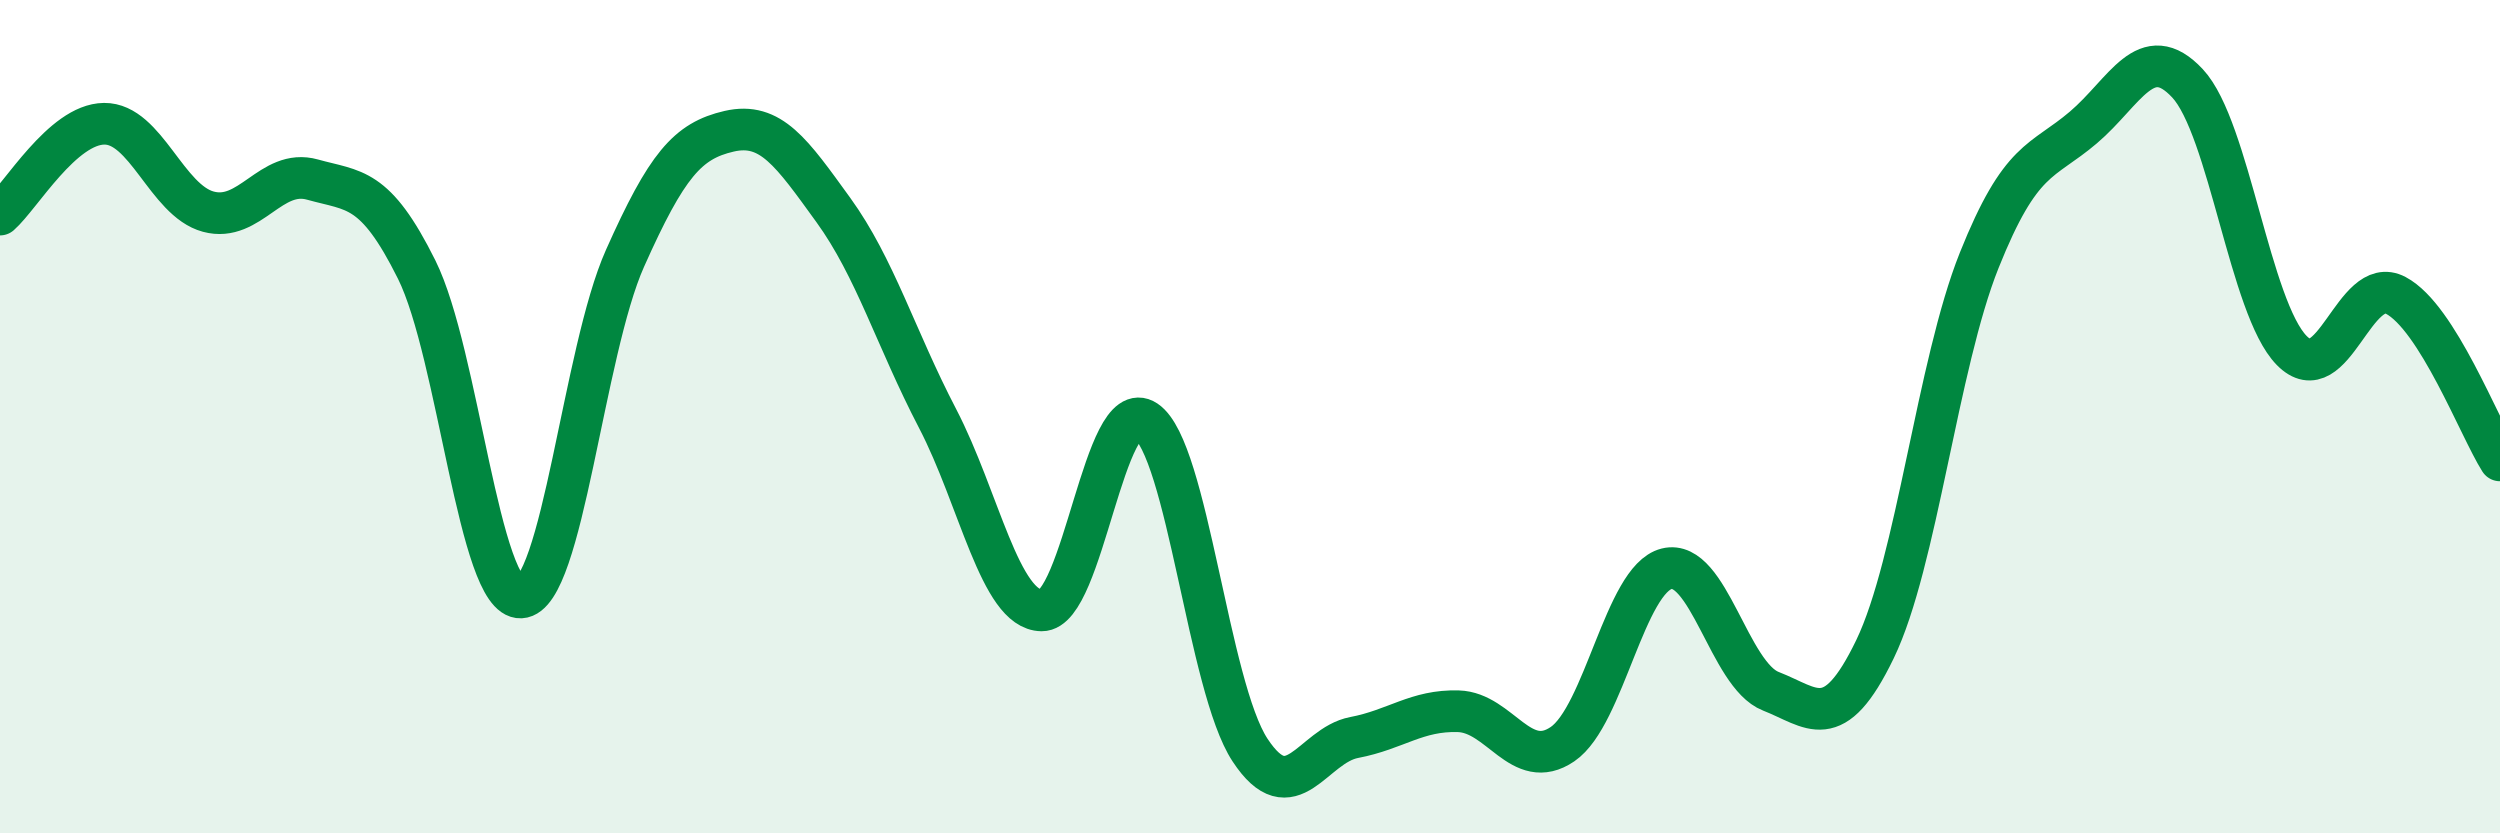
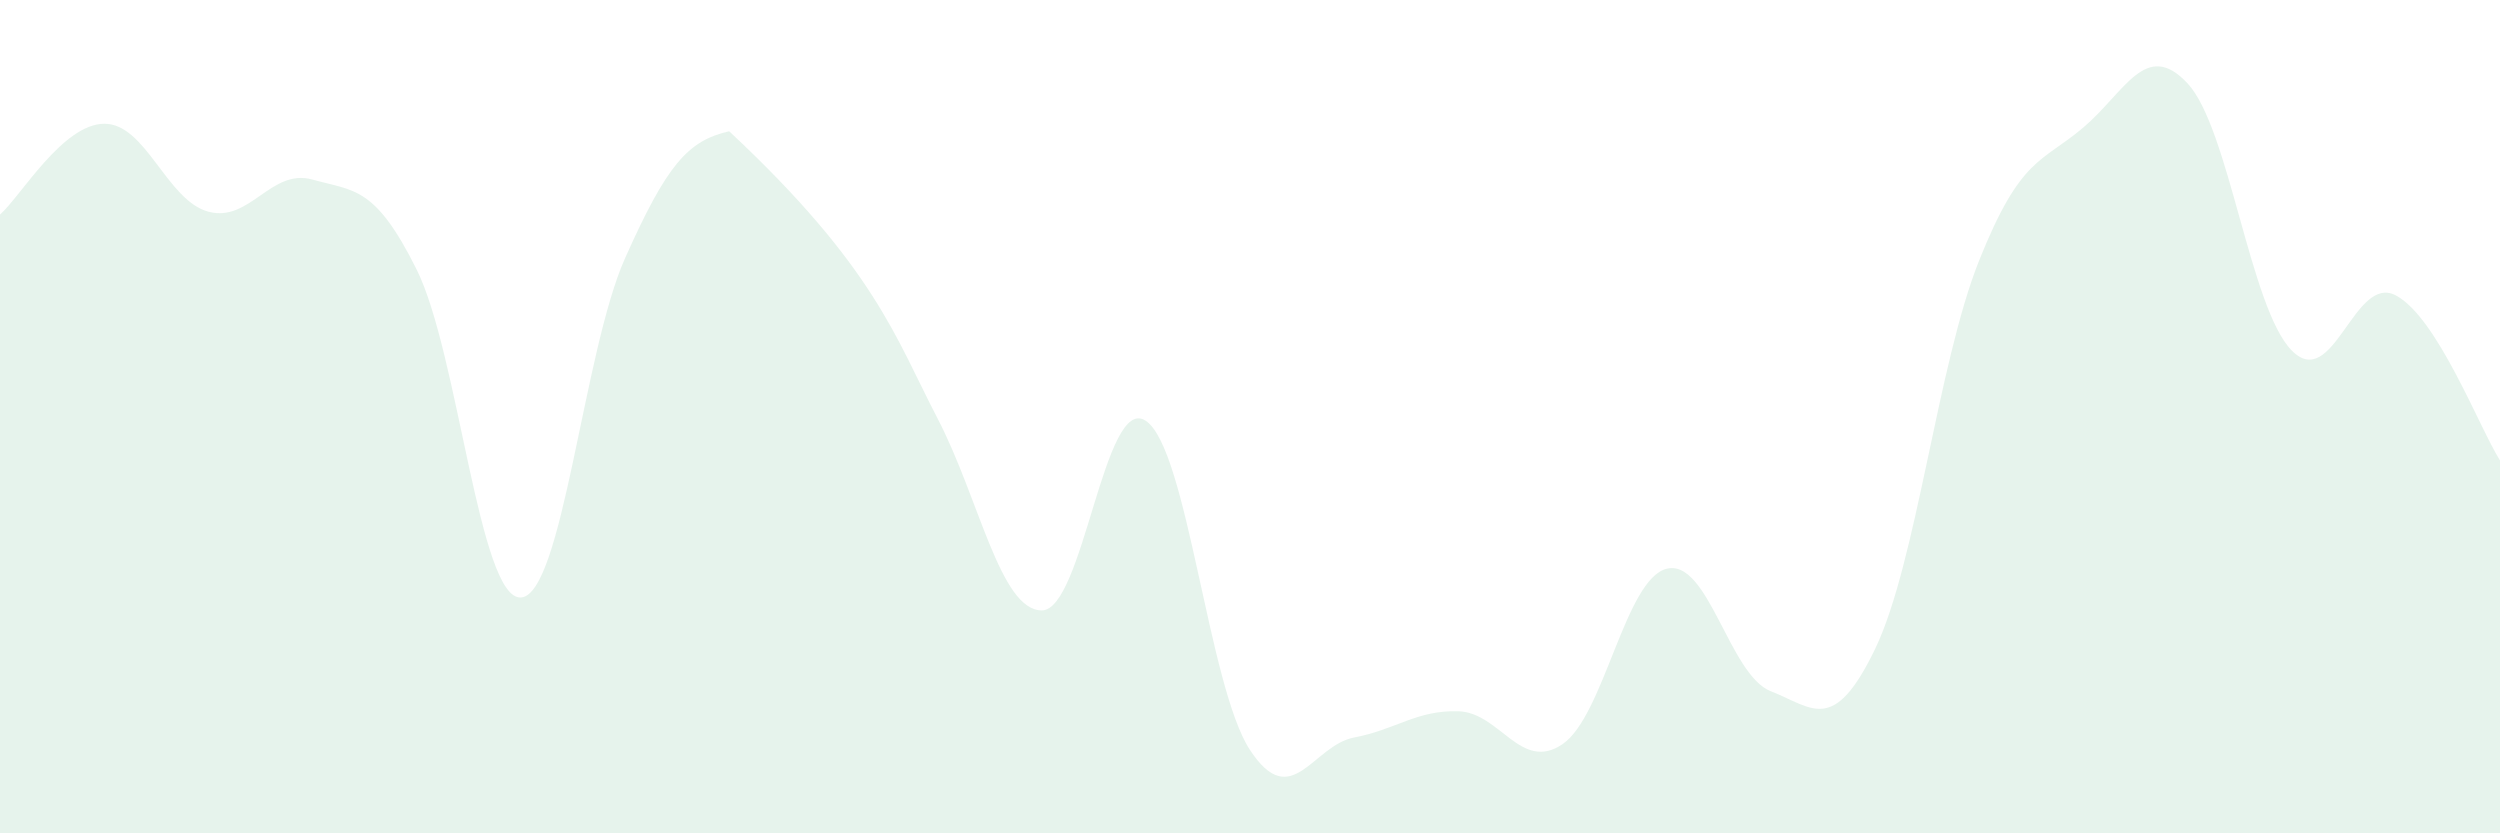
<svg xmlns="http://www.w3.org/2000/svg" width="60" height="20" viewBox="0 0 60 20">
-   <path d="M 0,5.15 C 0.5,4.71 1.5,2.98 2.5,2.97 C 3.5,2.96 4,4.81 5,5.08 C 6,5.35 6.5,4.03 7.5,4.31 C 8.5,4.59 9,4.46 10,6.47 C 11,8.48 11.5,14.39 12.5,14.34 C 13.5,14.29 14,8.44 15,6.2 C 16,3.96 16.5,3.38 17.5,3.15 C 18.5,2.92 19,3.66 20,5.04 C 21,6.42 21.5,8.12 22.5,10.04 C 23.5,11.96 24,14.64 25,14.65 C 26,14.66 26.5,9.43 27.5,10.1 C 28.5,10.77 29,16.48 30,18 C 31,19.52 31.5,17.89 32.5,17.7 C 33.5,17.51 34,17.04 35,17.07 C 36,17.1 36.5,18.54 37.5,17.86 C 38.5,17.18 39,13.9 40,13.65 C 41,13.4 41.5,16.2 42.5,16.59 C 43.5,16.98 44,17.65 45,15.58 C 46,13.51 46.5,8.75 47.5,6.25 C 48.5,3.75 49,3.91 50,3.06 C 51,2.21 51.5,0.93 52.5,2 C 53.5,3.07 54,7.39 55,8.41 C 56,9.43 56.5,6.56 57.5,7.09 C 58.5,7.62 59.5,10.26 60,11.05L60 20L0 20Z" fill="#008740" opacity="0.1" stroke-linecap="round" stroke-linejoin="round" />
-   <path d="M 0,5.15 C 0.5,4.71 1.5,2.98 2.5,2.97 C 3.5,2.96 4,4.81 5,5.08 C 6,5.35 6.5,4.03 7.5,4.31 C 8.5,4.59 9,4.46 10,6.47 C 11,8.48 11.5,14.39 12.5,14.34 C 13.5,14.29 14,8.44 15,6.2 C 16,3.96 16.5,3.38 17.5,3.15 C 18.5,2.92 19,3.66 20,5.04 C 21,6.42 21.5,8.12 22.5,10.04 C 23.5,11.96 24,14.64 25,14.65 C 26,14.66 26.5,9.43 27.5,10.1 C 28.5,10.77 29,16.48 30,18 C 31,19.52 31.5,17.89 32.5,17.7 C 33.5,17.51 34,17.04 35,17.07 C 36,17.1 36.5,18.54 37.5,17.86 C 38.5,17.18 39,13.9 40,13.65 C 41,13.4 41.5,16.2 42.5,16.59 C 43.5,16.98 44,17.65 45,15.58 C 46,13.51 46.5,8.75 47.5,6.25 C 48.5,3.75 49,3.91 50,3.06 C 51,2.21 51.5,0.93 52.5,2 C 53.5,3.07 54,7.39 55,8.41 C 56,9.43 56.5,6.56 57.5,7.09 C 58.5,7.62 59.5,10.26 60,11.05" stroke="#008740" stroke-width="1" fill="none" stroke-linecap="round" stroke-linejoin="round" />
+   <path d="M 0,5.15 C 0.5,4.71 1.5,2.98 2.5,2.97 C 3.5,2.96 4,4.81 5,5.08 C 6,5.35 6.5,4.03 7.5,4.31 C 8.5,4.59 9,4.46 10,6.47 C 11,8.48 11.5,14.39 12.5,14.34 C 13.5,14.29 14,8.44 15,6.2 C 16,3.96 16.5,3.38 17.5,3.15 C 21,6.42 21.5,8.12 22.5,10.04 C 23.5,11.96 24,14.64 25,14.65 C 26,14.66 26.5,9.43 27.5,10.1 C 28.5,10.77 29,16.48 30,18 C 31,19.52 31.5,17.89 32.5,17.7 C 33.5,17.51 34,17.04 35,17.07 C 36,17.1 36.5,18.54 37.5,17.86 C 38.5,17.18 39,13.9 40,13.65 C 41,13.4 41.5,16.2 42.5,16.59 C 43.5,16.98 44,17.65 45,15.58 C 46,13.51 46.5,8.75 47.5,6.25 C 48.5,3.75 49,3.91 50,3.06 C 51,2.21 51.5,0.93 52.5,2 C 53.5,3.07 54,7.39 55,8.41 C 56,9.43 56.5,6.56 57.5,7.09 C 58.5,7.62 59.5,10.26 60,11.05L60 20L0 20Z" fill="#008740" opacity="0.1" stroke-linecap="round" stroke-linejoin="round" />
</svg>